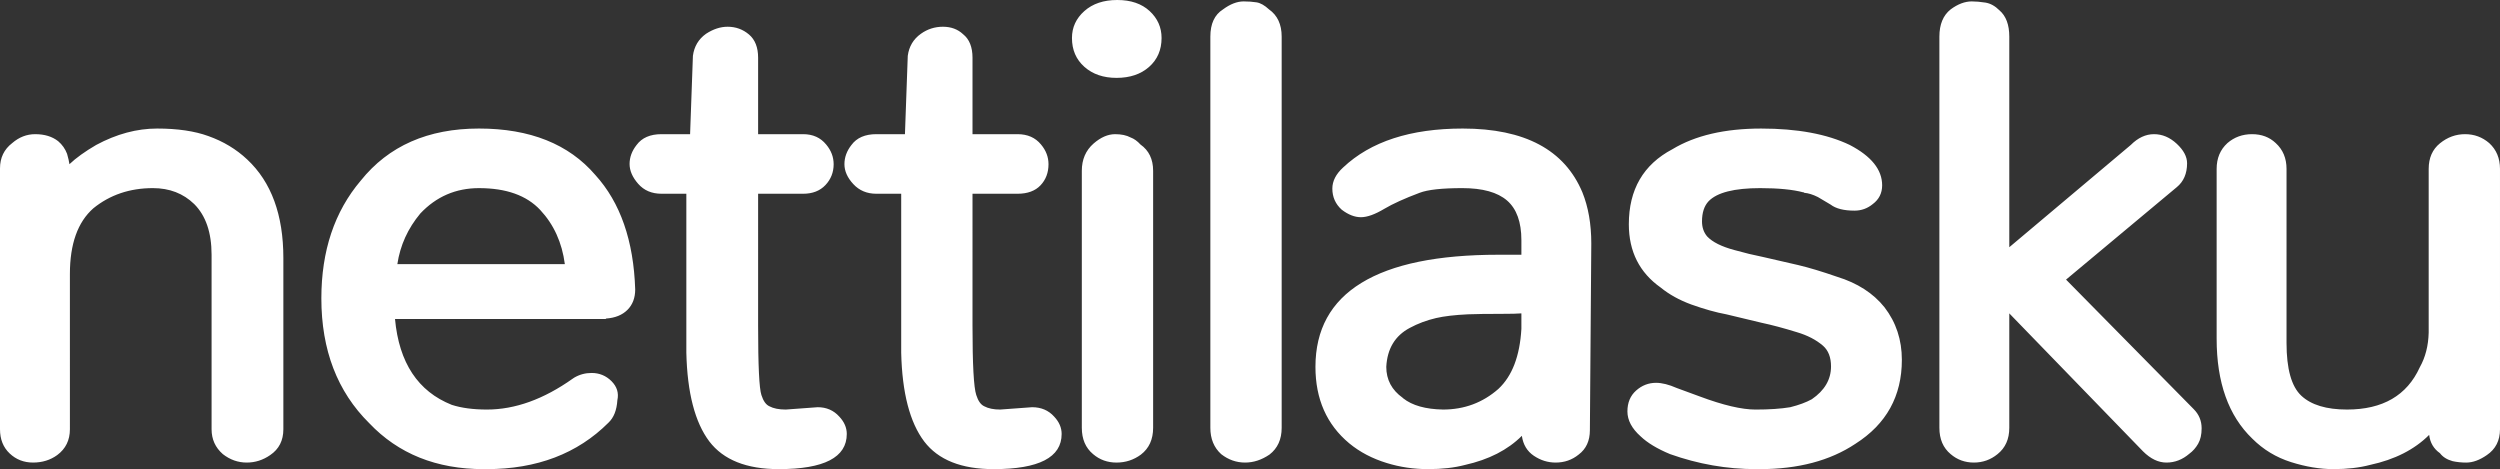
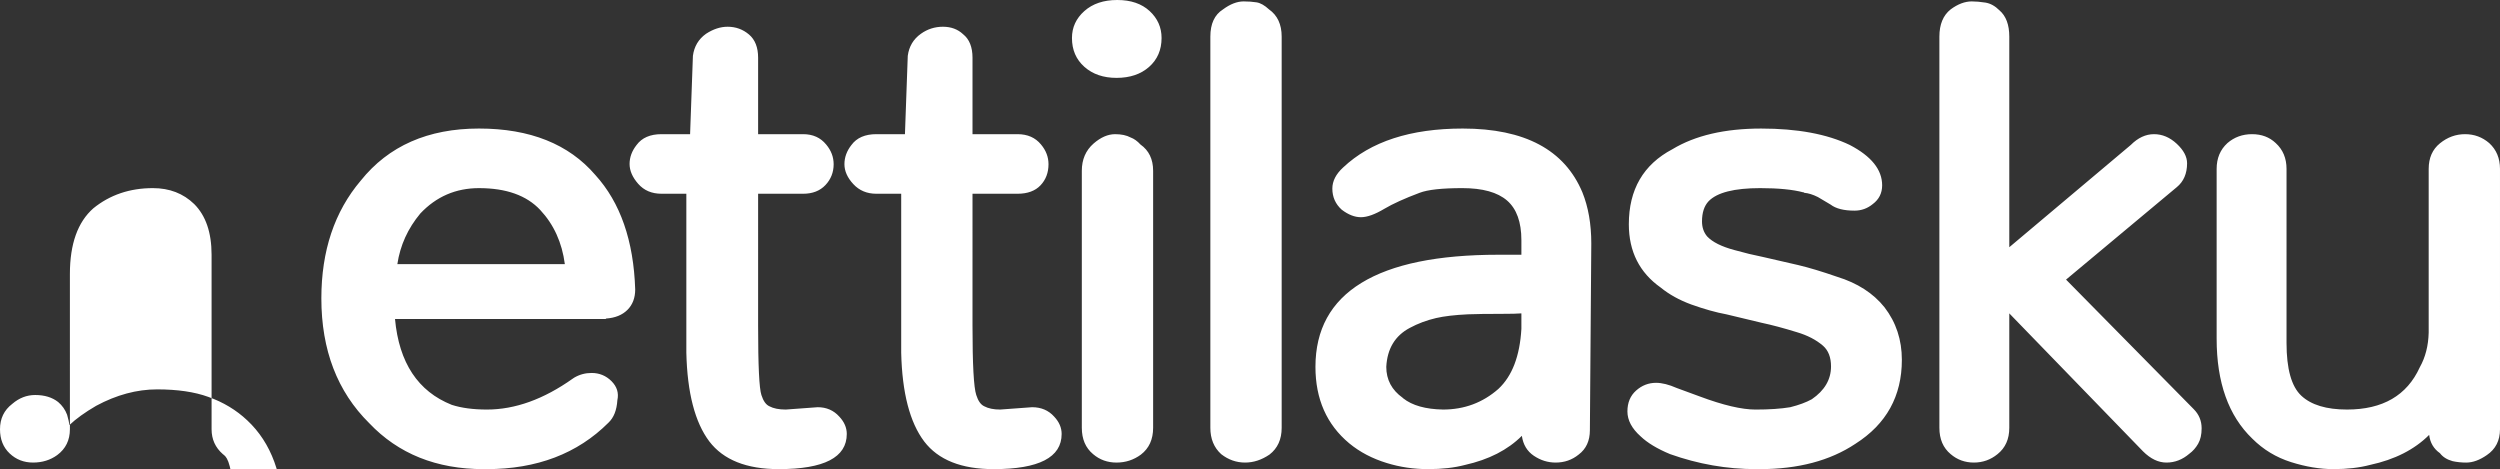
<svg xmlns="http://www.w3.org/2000/svg" version="1.1" id="Layer_1" x="0px" y="0px" width="383.688px" height="72px" viewBox="0 0 383.688 72" enable-background="new 0 0 383.688 72" xml:space="preserve">
  <rect x="0" y="0" width="383.688" height="72" fill="#333333" stroke="none" />
-   <path fill="#FFFFFF" d="M34.2,69.696c-1.152-1.008-1.728-2.279-1.728-3.815V39.096c0-3.408-0.889-6-2.664-7.776  c-1.681-1.631-3.792-2.448-6.336-2.448c-3.553,0-6.601,1.033-9.144,3.096c-2.401,2.113-3.6,5.472-3.6,10.08V65.88  c0,1.68-0.648,2.999-1.944,3.96c-1.057,0.768-2.293,1.152-3.708,1.152c-1.417,0-2.617-0.469-3.6-1.404  C0.492,68.653,0,67.417,0,65.88V25.848c0-1.631,0.623-2.927,1.872-3.888c1.055-0.911,2.232-1.368,3.528-1.368  c1.44,0,2.616,0.36,3.528,1.08c0.623,0.529,1.08,1.177,1.368,1.944c0.191,0.673,0.312,1.2,0.36,1.584  c1.008-0.959,2.376-1.944,4.104-2.952c3.12-1.68,6.239-2.52,9.36-2.52c3.12,0,5.735,0.385,7.848,1.152  c2.304,0.816,4.295,2.016,5.976,3.6c3.696,3.456,5.544,8.496,5.544,15.12v26.28c0,1.728-0.672,3.048-2.016,3.96  c-1.105,0.768-2.304,1.152-3.6,1.152C36.528,70.993,35.304,70.56,34.2,69.696z M74.664,72c7.728,0,13.968-2.377,18.72-7.129  c0.816-0.768,1.271-1.92,1.368-3.455c0.24-1.104-0.061-2.076-0.9-2.916c-0.84-0.84-1.861-1.26-3.06-1.26  c-0.961,0-1.848,0.24-2.664,0.719l-0.216,0.145c-4.464,3.168-8.856,4.752-13.176,4.752c-2.113,0-3.913-0.24-5.4-0.72  c-5.184-2.063-8.089-6.455-8.712-13.177h32.328l0.072-0.071c1.392-0.096,2.484-0.54,3.276-1.332s1.188-1.836,1.188-3.132  c-0.241-7.488-2.28-13.344-6.12-17.568c-4.081-4.752-10.033-7.128-17.856-7.128c-7.825,0-13.873,2.664-18.144,7.992  c-4.032,4.752-6.048,10.776-6.048,18.071c0,7.921,2.448,14.305,7.344,19.152C61.128,69.648,66.983,72,74.232,72H74.664z   M60.984,40.536c0.432-2.879,1.608-5.472,3.528-7.775c2.448-2.592,5.447-3.888,9-3.888c4.176,0,7.308,1.116,9.396,3.348  c2.088,2.232,3.348,5.004,3.78,8.315H60.984z M129.96,66.6c0-0.961-0.385-1.848-1.152-2.664c-0.864-0.961-1.969-1.439-3.312-1.439  l-4.896,0.359c-1.057,0-1.897-0.168-2.52-0.504c-0.529-0.24-0.936-0.816-1.224-1.729c-0.336-1.008-0.504-4.535-0.504-10.584V29.736  h6.912c1.44,0,2.58-0.443,3.42-1.332c0.839-0.888,1.26-1.956,1.26-3.204c0-1.104-0.385-2.112-1.152-3.024  c-0.864-1.055-2.041-1.584-3.528-1.584h-6.912V8.856c0-1.584-0.468-2.772-1.404-3.564c-0.936-0.792-2.029-1.188-3.276-1.188  c-1.104,0-2.208,0.36-3.312,1.08c-1.152,0.817-1.825,1.944-2.016,3.384l-0.432,12.024h-4.392c-1.728,0-3,0.552-3.816,1.656  c-0.72,0.913-1.08,1.885-1.08,2.916c0,1.033,0.443,2.052,1.332,3.06c0.888,1.008,2.076,1.512,3.564,1.512h3.816v24.408  c0.144,6.146,1.32,10.68,3.528,13.608c2.16,2.832,5.712,4.248,10.656,4.248C126.479,72,129.96,70.2,129.96,66.6z M162.936,66.6  c0-0.961-0.385-1.848-1.152-2.664c-0.864-0.961-1.993-1.439-3.384-1.439l-4.896,0.359c-1.008,0-1.825-0.168-2.448-0.504  c-0.529-0.24-0.936-0.816-1.224-1.729c-0.385-1.151-0.576-4.68-0.576-10.584V29.736h6.912c1.536,0,2.711-0.432,3.528-1.296  c0.816-0.864,1.224-1.944,1.224-3.24c0-1.104-0.385-2.112-1.152-3.024c-0.864-1.055-2.064-1.584-3.6-1.584h-6.912V8.856  c0-1.631-0.48-2.832-1.44-3.6c-0.817-0.768-1.848-1.152-3.096-1.152c-1.249,0-2.376,0.36-3.384,1.08  c-1.152,0.817-1.825,1.944-2.016,3.384l-0.432,12.024h-4.392c-1.728,0-3,0.552-3.816,1.656c-0.72,0.913-1.08,1.897-1.08,2.952  c0,1.056,0.456,2.077,1.368,3.06c0.912,0.984,2.088,1.476,3.528,1.476h3.816v24.408c0.144,6.146,1.32,10.68,3.528,13.608  C144,70.584,147.552,72,152.496,72C159.455,72,162.936,70.2,162.936,66.6z M176.364,10.26c1.271-1.127,1.908-2.604,1.908-4.428  c0-1.631-0.612-3.011-1.836-4.14C175.212,0.565,173.556,0,171.468,0c-2.088,0-3.769,0.565-5.04,1.692  c-1.272,1.128-1.908,2.509-1.908,4.14c0,1.825,0.636,3.301,1.908,4.428c1.271,1.128,2.916,1.692,4.932,1.692  C173.423,11.952,175.092,11.389,176.364,10.26z M175.104,69.768c1.248-0.961,1.872-2.328,1.872-4.104V26.208  c0-1.775-0.648-3.12-1.944-4.032c-0.48-0.528-0.984-0.888-1.512-1.08c-0.625-0.335-1.417-0.504-2.376-0.504  c-1.105,0-2.208,0.48-3.312,1.44c-1.2,1.056-1.8,2.448-1.8,4.176v39.457c0,1.728,0.576,3.07,1.728,4.031  c1.008,0.864,2.208,1.297,3.6,1.297C172.751,70.993,173.999,70.584,175.104,69.768z M194.832,69.768  c1.247-0.961,1.872-2.328,1.872-4.104V5.616c0-1.872-0.648-3.264-1.944-4.176c-0.673-0.624-1.308-0.983-1.908-1.08  c-0.601-0.096-1.26-0.144-1.98-0.144c-1.008,0-2.064,0.408-3.168,1.224c-1.296,0.816-1.944,2.208-1.944,4.176v60.048  c0,1.68,0.551,3.023,1.656,4.031c1.104,0.864,2.328,1.297,3.672,1.297C192.384,70.993,193.632,70.584,194.832,69.768z   M224.856,71.352c3.646-0.816,6.552-2.304,8.712-4.464c0.19,1.343,0.803,2.364,1.836,3.06c1.031,0.695,2.147,1.045,3.348,1.045  c1.344,0,2.521-0.408,3.528-1.225c1.151-0.863,1.728-2.113,1.728-3.744l0.216-28.656c0-2.975-0.456-5.591-1.367-7.848  c-2.736-6.527-8.856-9.792-18.36-9.792c-8.017,0-14.137,1.993-18.36,5.976c-1.104,1.008-1.655,2.088-1.655,3.24  c0,1.296,0.479,2.376,1.439,3.24c1.008,0.769,1.991,1.152,2.952,1.152c0.96,0,2.16-0.432,3.6-1.296  c1.296-0.767,3.097-1.584,5.4-2.448c1.247-0.479,3.432-0.72,6.552-0.72s5.411,0.637,6.876,1.908  c1.464,1.272,2.196,3.301,2.196,6.084v2.232h-3.528c-9.313,0-16.32,1.439-21.023,4.32c-4.705,2.88-7.057,7.176-7.057,12.888  c0,4.943,1.729,8.856,5.185,11.735c1.631,1.344,3.552,2.352,5.76,3.024c2.016,0.624,4.128,0.937,6.336,0.937  C221.328,72,223.224,71.784,224.856,71.352z M233.496,50.472c-0.241,4.177-1.416,7.249-3.528,9.216  c-2.4,2.111-5.232,3.168-8.496,3.168c-2.688-0.049-4.729-0.624-6.12-1.728l-0.071-0.072c-1.681-1.199-2.521-2.783-2.521-4.752  c0.145-2.783,1.344-4.775,3.601-5.976c1.247-0.672,2.592-1.176,4.031-1.512c1.248-0.289,2.881-0.48,4.896-0.576  c1.199-0.048,2.952-0.072,5.256-0.072c1.392,0,2.376-0.023,2.952-0.072V50.472z M270.072,72c5.903,0,10.8-1.297,14.688-3.889  c4.752-3.023,7.128-7.318,7.128-12.888c0-3.071-0.889-5.76-2.664-8.063c-1.728-2.16-4.152-3.72-7.271-4.681  c-2.353-0.815-4.345-1.415-5.977-1.8l-5.327-1.225c-1.44-0.287-2.929-0.647-4.465-1.08c-1.969-0.527-3.36-1.223-4.176-2.087  c-0.528-0.623-0.792-1.392-0.792-2.304c0-1.343,0.335-2.376,1.008-3.096c1.296-1.343,3.936-2.016,7.92-2.016  c2.784,0,4.992,0.216,6.624,0.648h0.072l0.072,0.072c0.623,0.048,1.319,0.264,2.088,0.648l1.944,1.152  c0.815,0.625,2.039,0.936,3.672,0.936c1.055,0,1.991-0.335,2.808-1.008c0.96-0.72,1.44-1.68,1.44-2.88  c0-2.4-1.656-4.464-4.968-6.192c-3.505-1.68-8.041-2.52-13.608-2.52c-5.569,0-10.104,1.057-13.608,3.168  c-4.464,2.353-6.695,6.192-6.695,11.52c0,4.176,1.631,7.417,4.896,9.72c1.296,1.056,2.855,1.921,4.68,2.592  c2.017,0.72,3.816,1.224,5.4,1.513l5.4,1.295c1.584,0.337,3.384,0.817,5.399,1.44c1.632,0.48,2.976,1.177,4.032,2.088  c0.815,0.72,1.224,1.776,1.224,3.169c0,2.016-0.984,3.695-2.951,5.039c-0.864,0.479-1.969,0.888-3.313,1.225  c-1.44,0.239-3.217,0.359-5.328,0.359c-2.112,0-4.968-0.672-8.567-2.016c-1.729-0.623-2.905-1.055-3.528-1.296  c-1.2-0.528-2.257-0.792-3.168-0.792c-1.152,0-2.173,0.396-3.061,1.188c-0.889,0.793-1.332,1.859-1.332,3.204  c0,1.343,0.672,2.616,2.017,3.815c1.055,1.009,2.567,1.92,4.536,2.736C260.64,71.232,265.032,72,269.496,72H270.072z   M336.024,69.624c0.527-0.385,0.972-0.889,1.332-1.512c0.359-0.624,0.54-1.416,0.54-2.375c0-1.152-0.409-2.137-1.225-2.953  l-19.584-19.871l16.992-14.185c1.055-0.864,1.584-2.088,1.584-3.672c0-1.008-0.529-2.003-1.584-2.988  c-1.057-0.983-2.221-1.476-3.492-1.476c-1.272,0-2.46,0.552-3.563,1.656l-18.648,15.696V5.616c0-1.824-0.504-3.168-1.512-4.032  c-0.673-0.671-1.393-1.067-2.16-1.188c-0.769-0.119-1.465-0.18-2.088-0.18c-1.057,0-2.137,0.408-3.24,1.224  c-1.152,0.912-1.728,2.304-1.728,4.176v60.048c0,1.728,0.575,3.07,1.728,4.031c1.008,0.864,2.196,1.297,3.564,1.297  c1.367,0,2.579-0.433,3.636-1.297c1.199-0.961,1.8-2.304,1.8-4.031V48.096l20.521,21.168c1.151,1.152,2.351,1.729,3.6,1.729  C333.792,70.993,334.968,70.536,336.024,69.624z M363.744,71.352c3.791-0.816,6.815-2.352,9.072-4.607  c0.144,1.199,0.695,2.135,1.655,2.808c0.433,0.576,1.08,0.983,1.944,1.224c0.672,0.145,1.368,0.217,2.088,0.217  c1.008,0,2.063-0.385,3.168-1.152c1.344-0.912,2.016-2.232,2.016-3.96V25.92c0-1.631-0.552-2.952-1.655-3.96  c-1.057-0.911-2.293-1.368-3.708-1.368c-1.417,0-2.7,0.468-3.853,1.404c-1.151,0.936-1.728,2.245-1.728,3.924v25.128  c-0.049,2.016-0.504,3.792-1.368,5.327c-1.969,4.32-5.688,6.48-11.16,6.48c-3.168,0-5.508-0.709-7.02-2.123  c-1.513-1.416-2.269-4.115-2.269-8.101V25.92c0-1.631-0.552-2.952-1.656-3.96c-0.96-0.911-2.172-1.368-3.636-1.368  c-1.465,0-2.725,0.457-3.779,1.368c-1.105,1.008-1.656,2.329-1.656,3.96v26.064c0,6.721,1.823,11.831,5.472,15.336  c1.68,1.68,3.66,2.879,5.94,3.6c2.279,0.72,4.451,1.08,6.516,1.08C360.239,72,362.111,71.784,363.744,71.352z" />
+   <path fill="#FFFFFF" d="M34.2,69.696c-1.152-1.008-1.728-2.279-1.728-3.815V39.096c0-3.408-0.889-6-2.664-7.776  c-1.681-1.631-3.792-2.448-6.336-2.448c-3.553,0-6.601,1.033-9.144,3.096c-2.401,2.113-3.6,5.472-3.6,10.08V65.88  c0,1.68-0.648,2.999-1.944,3.96c-1.057,0.768-2.293,1.152-3.708,1.152c-1.417,0-2.617-0.469-3.6-1.404  C0.492,68.653,0,67.417,0,65.88c0-1.631,0.623-2.927,1.872-3.888c1.055-0.911,2.232-1.368,3.528-1.368  c1.44,0,2.616,0.36,3.528,1.08c0.623,0.529,1.08,1.177,1.368,1.944c0.191,0.673,0.312,1.2,0.36,1.584  c1.008-0.959,2.376-1.944,4.104-2.952c3.12-1.68,6.239-2.52,9.36-2.52c3.12,0,5.735,0.385,7.848,1.152  c2.304,0.816,4.295,2.016,5.976,3.6c3.696,3.456,5.544,8.496,5.544,15.12v26.28c0,1.728-0.672,3.048-2.016,3.96  c-1.105,0.768-2.304,1.152-3.6,1.152C36.528,70.993,35.304,70.56,34.2,69.696z M74.664,72c7.728,0,13.968-2.377,18.72-7.129  c0.816-0.768,1.271-1.92,1.368-3.455c0.24-1.104-0.061-2.076-0.9-2.916c-0.84-0.84-1.861-1.26-3.06-1.26  c-0.961,0-1.848,0.24-2.664,0.719l-0.216,0.145c-4.464,3.168-8.856,4.752-13.176,4.752c-2.113,0-3.913-0.24-5.4-0.72  c-5.184-2.063-8.089-6.455-8.712-13.177h32.328l0.072-0.071c1.392-0.096,2.484-0.54,3.276-1.332s1.188-1.836,1.188-3.132  c-0.241-7.488-2.28-13.344-6.12-17.568c-4.081-4.752-10.033-7.128-17.856-7.128c-7.825,0-13.873,2.664-18.144,7.992  c-4.032,4.752-6.048,10.776-6.048,18.071c0,7.921,2.448,14.305,7.344,19.152C61.128,69.648,66.983,72,74.232,72H74.664z   M60.984,40.536c0.432-2.879,1.608-5.472,3.528-7.775c2.448-2.592,5.447-3.888,9-3.888c4.176,0,7.308,1.116,9.396,3.348  c2.088,2.232,3.348,5.004,3.78,8.315H60.984z M129.96,66.6c0-0.961-0.385-1.848-1.152-2.664c-0.864-0.961-1.969-1.439-3.312-1.439  l-4.896,0.359c-1.057,0-1.897-0.168-2.52-0.504c-0.529-0.24-0.936-0.816-1.224-1.729c-0.336-1.008-0.504-4.535-0.504-10.584V29.736  h6.912c1.44,0,2.58-0.443,3.42-1.332c0.839-0.888,1.26-1.956,1.26-3.204c0-1.104-0.385-2.112-1.152-3.024  c-0.864-1.055-2.041-1.584-3.528-1.584h-6.912V8.856c0-1.584-0.468-2.772-1.404-3.564c-0.936-0.792-2.029-1.188-3.276-1.188  c-1.104,0-2.208,0.36-3.312,1.08c-1.152,0.817-1.825,1.944-2.016,3.384l-0.432,12.024h-4.392c-1.728,0-3,0.552-3.816,1.656  c-0.72,0.913-1.08,1.885-1.08,2.916c0,1.033,0.443,2.052,1.332,3.06c0.888,1.008,2.076,1.512,3.564,1.512h3.816v24.408  c0.144,6.146,1.32,10.68,3.528,13.608c2.16,2.832,5.712,4.248,10.656,4.248C126.479,72,129.96,70.2,129.96,66.6z M162.936,66.6  c0-0.961-0.385-1.848-1.152-2.664c-0.864-0.961-1.993-1.439-3.384-1.439l-4.896,0.359c-1.008,0-1.825-0.168-2.448-0.504  c-0.529-0.24-0.936-0.816-1.224-1.729c-0.385-1.151-0.576-4.68-0.576-10.584V29.736h6.912c1.536,0,2.711-0.432,3.528-1.296  c0.816-0.864,1.224-1.944,1.224-3.24c0-1.104-0.385-2.112-1.152-3.024c-0.864-1.055-2.064-1.584-3.6-1.584h-6.912V8.856  c0-1.631-0.48-2.832-1.44-3.6c-0.817-0.768-1.848-1.152-3.096-1.152c-1.249,0-2.376,0.36-3.384,1.08  c-1.152,0.817-1.825,1.944-2.016,3.384l-0.432,12.024h-4.392c-1.728,0-3,0.552-3.816,1.656c-0.72,0.913-1.08,1.897-1.08,2.952  c0,1.056,0.456,2.077,1.368,3.06c0.912,0.984,2.088,1.476,3.528,1.476h3.816v24.408c0.144,6.146,1.32,10.68,3.528,13.608  C144,70.584,147.552,72,152.496,72C159.455,72,162.936,70.2,162.936,66.6z M176.364,10.26c1.271-1.127,1.908-2.604,1.908-4.428  c0-1.631-0.612-3.011-1.836-4.14C175.212,0.565,173.556,0,171.468,0c-2.088,0-3.769,0.565-5.04,1.692  c-1.272,1.128-1.908,2.509-1.908,4.14c0,1.825,0.636,3.301,1.908,4.428c1.271,1.128,2.916,1.692,4.932,1.692  C173.423,11.952,175.092,11.389,176.364,10.26z M175.104,69.768c1.248-0.961,1.872-2.328,1.872-4.104V26.208  c0-1.775-0.648-3.12-1.944-4.032c-0.48-0.528-0.984-0.888-1.512-1.08c-0.625-0.335-1.417-0.504-2.376-0.504  c-1.105,0-2.208,0.48-3.312,1.44c-1.2,1.056-1.8,2.448-1.8,4.176v39.457c0,1.728,0.576,3.07,1.728,4.031  c1.008,0.864,2.208,1.297,3.6,1.297C172.751,70.993,173.999,70.584,175.104,69.768z M194.832,69.768  c1.247-0.961,1.872-2.328,1.872-4.104V5.616c0-1.872-0.648-3.264-1.944-4.176c-0.673-0.624-1.308-0.983-1.908-1.08  c-0.601-0.096-1.26-0.144-1.98-0.144c-1.008,0-2.064,0.408-3.168,1.224c-1.296,0.816-1.944,2.208-1.944,4.176v60.048  c0,1.68,0.551,3.023,1.656,4.031c1.104,0.864,2.328,1.297,3.672,1.297C192.384,70.993,193.632,70.584,194.832,69.768z   M224.856,71.352c3.646-0.816,6.552-2.304,8.712-4.464c0.19,1.343,0.803,2.364,1.836,3.06c1.031,0.695,2.147,1.045,3.348,1.045  c1.344,0,2.521-0.408,3.528-1.225c1.151-0.863,1.728-2.113,1.728-3.744l0.216-28.656c0-2.975-0.456-5.591-1.367-7.848  c-2.736-6.527-8.856-9.792-18.36-9.792c-8.017,0-14.137,1.993-18.36,5.976c-1.104,1.008-1.655,2.088-1.655,3.24  c0,1.296,0.479,2.376,1.439,3.24c1.008,0.769,1.991,1.152,2.952,1.152c0.96,0,2.16-0.432,3.6-1.296  c1.296-0.767,3.097-1.584,5.4-2.448c1.247-0.479,3.432-0.72,6.552-0.72s5.411,0.637,6.876,1.908  c1.464,1.272,2.196,3.301,2.196,6.084v2.232h-3.528c-9.313,0-16.32,1.439-21.023,4.32c-4.705,2.88-7.057,7.176-7.057,12.888  c0,4.943,1.729,8.856,5.185,11.735c1.631,1.344,3.552,2.352,5.76,3.024c2.016,0.624,4.128,0.937,6.336,0.937  C221.328,72,223.224,71.784,224.856,71.352z M233.496,50.472c-0.241,4.177-1.416,7.249-3.528,9.216  c-2.4,2.111-5.232,3.168-8.496,3.168c-2.688-0.049-4.729-0.624-6.12-1.728l-0.071-0.072c-1.681-1.199-2.521-2.783-2.521-4.752  c0.145-2.783,1.344-4.775,3.601-5.976c1.247-0.672,2.592-1.176,4.031-1.512c1.248-0.289,2.881-0.48,4.896-0.576  c1.199-0.048,2.952-0.072,5.256-0.072c1.392,0,2.376-0.023,2.952-0.072V50.472z M270.072,72c5.903,0,10.8-1.297,14.688-3.889  c4.752-3.023,7.128-7.318,7.128-12.888c0-3.071-0.889-5.76-2.664-8.063c-1.728-2.16-4.152-3.72-7.271-4.681  c-2.353-0.815-4.345-1.415-5.977-1.8l-5.327-1.225c-1.44-0.287-2.929-0.647-4.465-1.08c-1.969-0.527-3.36-1.223-4.176-2.087  c-0.528-0.623-0.792-1.392-0.792-2.304c0-1.343,0.335-2.376,1.008-3.096c1.296-1.343,3.936-2.016,7.92-2.016  c2.784,0,4.992,0.216,6.624,0.648h0.072l0.072,0.072c0.623,0.048,1.319,0.264,2.088,0.648l1.944,1.152  c0.815,0.625,2.039,0.936,3.672,0.936c1.055,0,1.991-0.335,2.808-1.008c0.96-0.72,1.44-1.68,1.44-2.88  c0-2.4-1.656-4.464-4.968-6.192c-3.505-1.68-8.041-2.52-13.608-2.52c-5.569,0-10.104,1.057-13.608,3.168  c-4.464,2.353-6.695,6.192-6.695,11.52c0,4.176,1.631,7.417,4.896,9.72c1.296,1.056,2.855,1.921,4.68,2.592  c2.017,0.72,3.816,1.224,5.4,1.513l5.4,1.295c1.584,0.337,3.384,0.817,5.399,1.44c1.632,0.48,2.976,1.177,4.032,2.088  c0.815,0.72,1.224,1.776,1.224,3.169c0,2.016-0.984,3.695-2.951,5.039c-0.864,0.479-1.969,0.888-3.313,1.225  c-1.44,0.239-3.217,0.359-5.328,0.359c-2.112,0-4.968-0.672-8.567-2.016c-1.729-0.623-2.905-1.055-3.528-1.296  c-1.2-0.528-2.257-0.792-3.168-0.792c-1.152,0-2.173,0.396-3.061,1.188c-0.889,0.793-1.332,1.859-1.332,3.204  c0,1.343,0.672,2.616,2.017,3.815c1.055,1.009,2.567,1.92,4.536,2.736C260.64,71.232,265.032,72,269.496,72H270.072z   M336.024,69.624c0.527-0.385,0.972-0.889,1.332-1.512c0.359-0.624,0.54-1.416,0.54-2.375c0-1.152-0.409-2.137-1.225-2.953  l-19.584-19.871l16.992-14.185c1.055-0.864,1.584-2.088,1.584-3.672c0-1.008-0.529-2.003-1.584-2.988  c-1.057-0.983-2.221-1.476-3.492-1.476c-1.272,0-2.46,0.552-3.563,1.656l-18.648,15.696V5.616c0-1.824-0.504-3.168-1.512-4.032  c-0.673-0.671-1.393-1.067-2.16-1.188c-0.769-0.119-1.465-0.18-2.088-0.18c-1.057,0-2.137,0.408-3.24,1.224  c-1.152,0.912-1.728,2.304-1.728,4.176v60.048c0,1.728,0.575,3.07,1.728,4.031c1.008,0.864,2.196,1.297,3.564,1.297  c1.367,0,2.579-0.433,3.636-1.297c1.199-0.961,1.8-2.304,1.8-4.031V48.096l20.521,21.168c1.151,1.152,2.351,1.729,3.6,1.729  C333.792,70.993,334.968,70.536,336.024,69.624z M363.744,71.352c3.791-0.816,6.815-2.352,9.072-4.607  c0.144,1.199,0.695,2.135,1.655,2.808c0.433,0.576,1.08,0.983,1.944,1.224c0.672,0.145,1.368,0.217,2.088,0.217  c1.008,0,2.063-0.385,3.168-1.152c1.344-0.912,2.016-2.232,2.016-3.96V25.92c0-1.631-0.552-2.952-1.655-3.96  c-1.057-0.911-2.293-1.368-3.708-1.368c-1.417,0-2.7,0.468-3.853,1.404c-1.151,0.936-1.728,2.245-1.728,3.924v25.128  c-0.049,2.016-0.504,3.792-1.368,5.327c-1.969,4.32-5.688,6.48-11.16,6.48c-3.168,0-5.508-0.709-7.02-2.123  c-1.513-1.416-2.269-4.115-2.269-8.101V25.92c0-1.631-0.552-2.952-1.656-3.96c-0.96-0.911-2.172-1.368-3.636-1.368  c-1.465,0-2.725,0.457-3.779,1.368c-1.105,1.008-1.656,2.329-1.656,3.96v26.064c0,6.721,1.823,11.831,5.472,15.336  c1.68,1.68,3.66,2.879,5.94,3.6c2.279,0.72,4.451,1.08,6.516,1.08C360.239,72,362.111,71.784,363.744,71.352z" />
</svg>